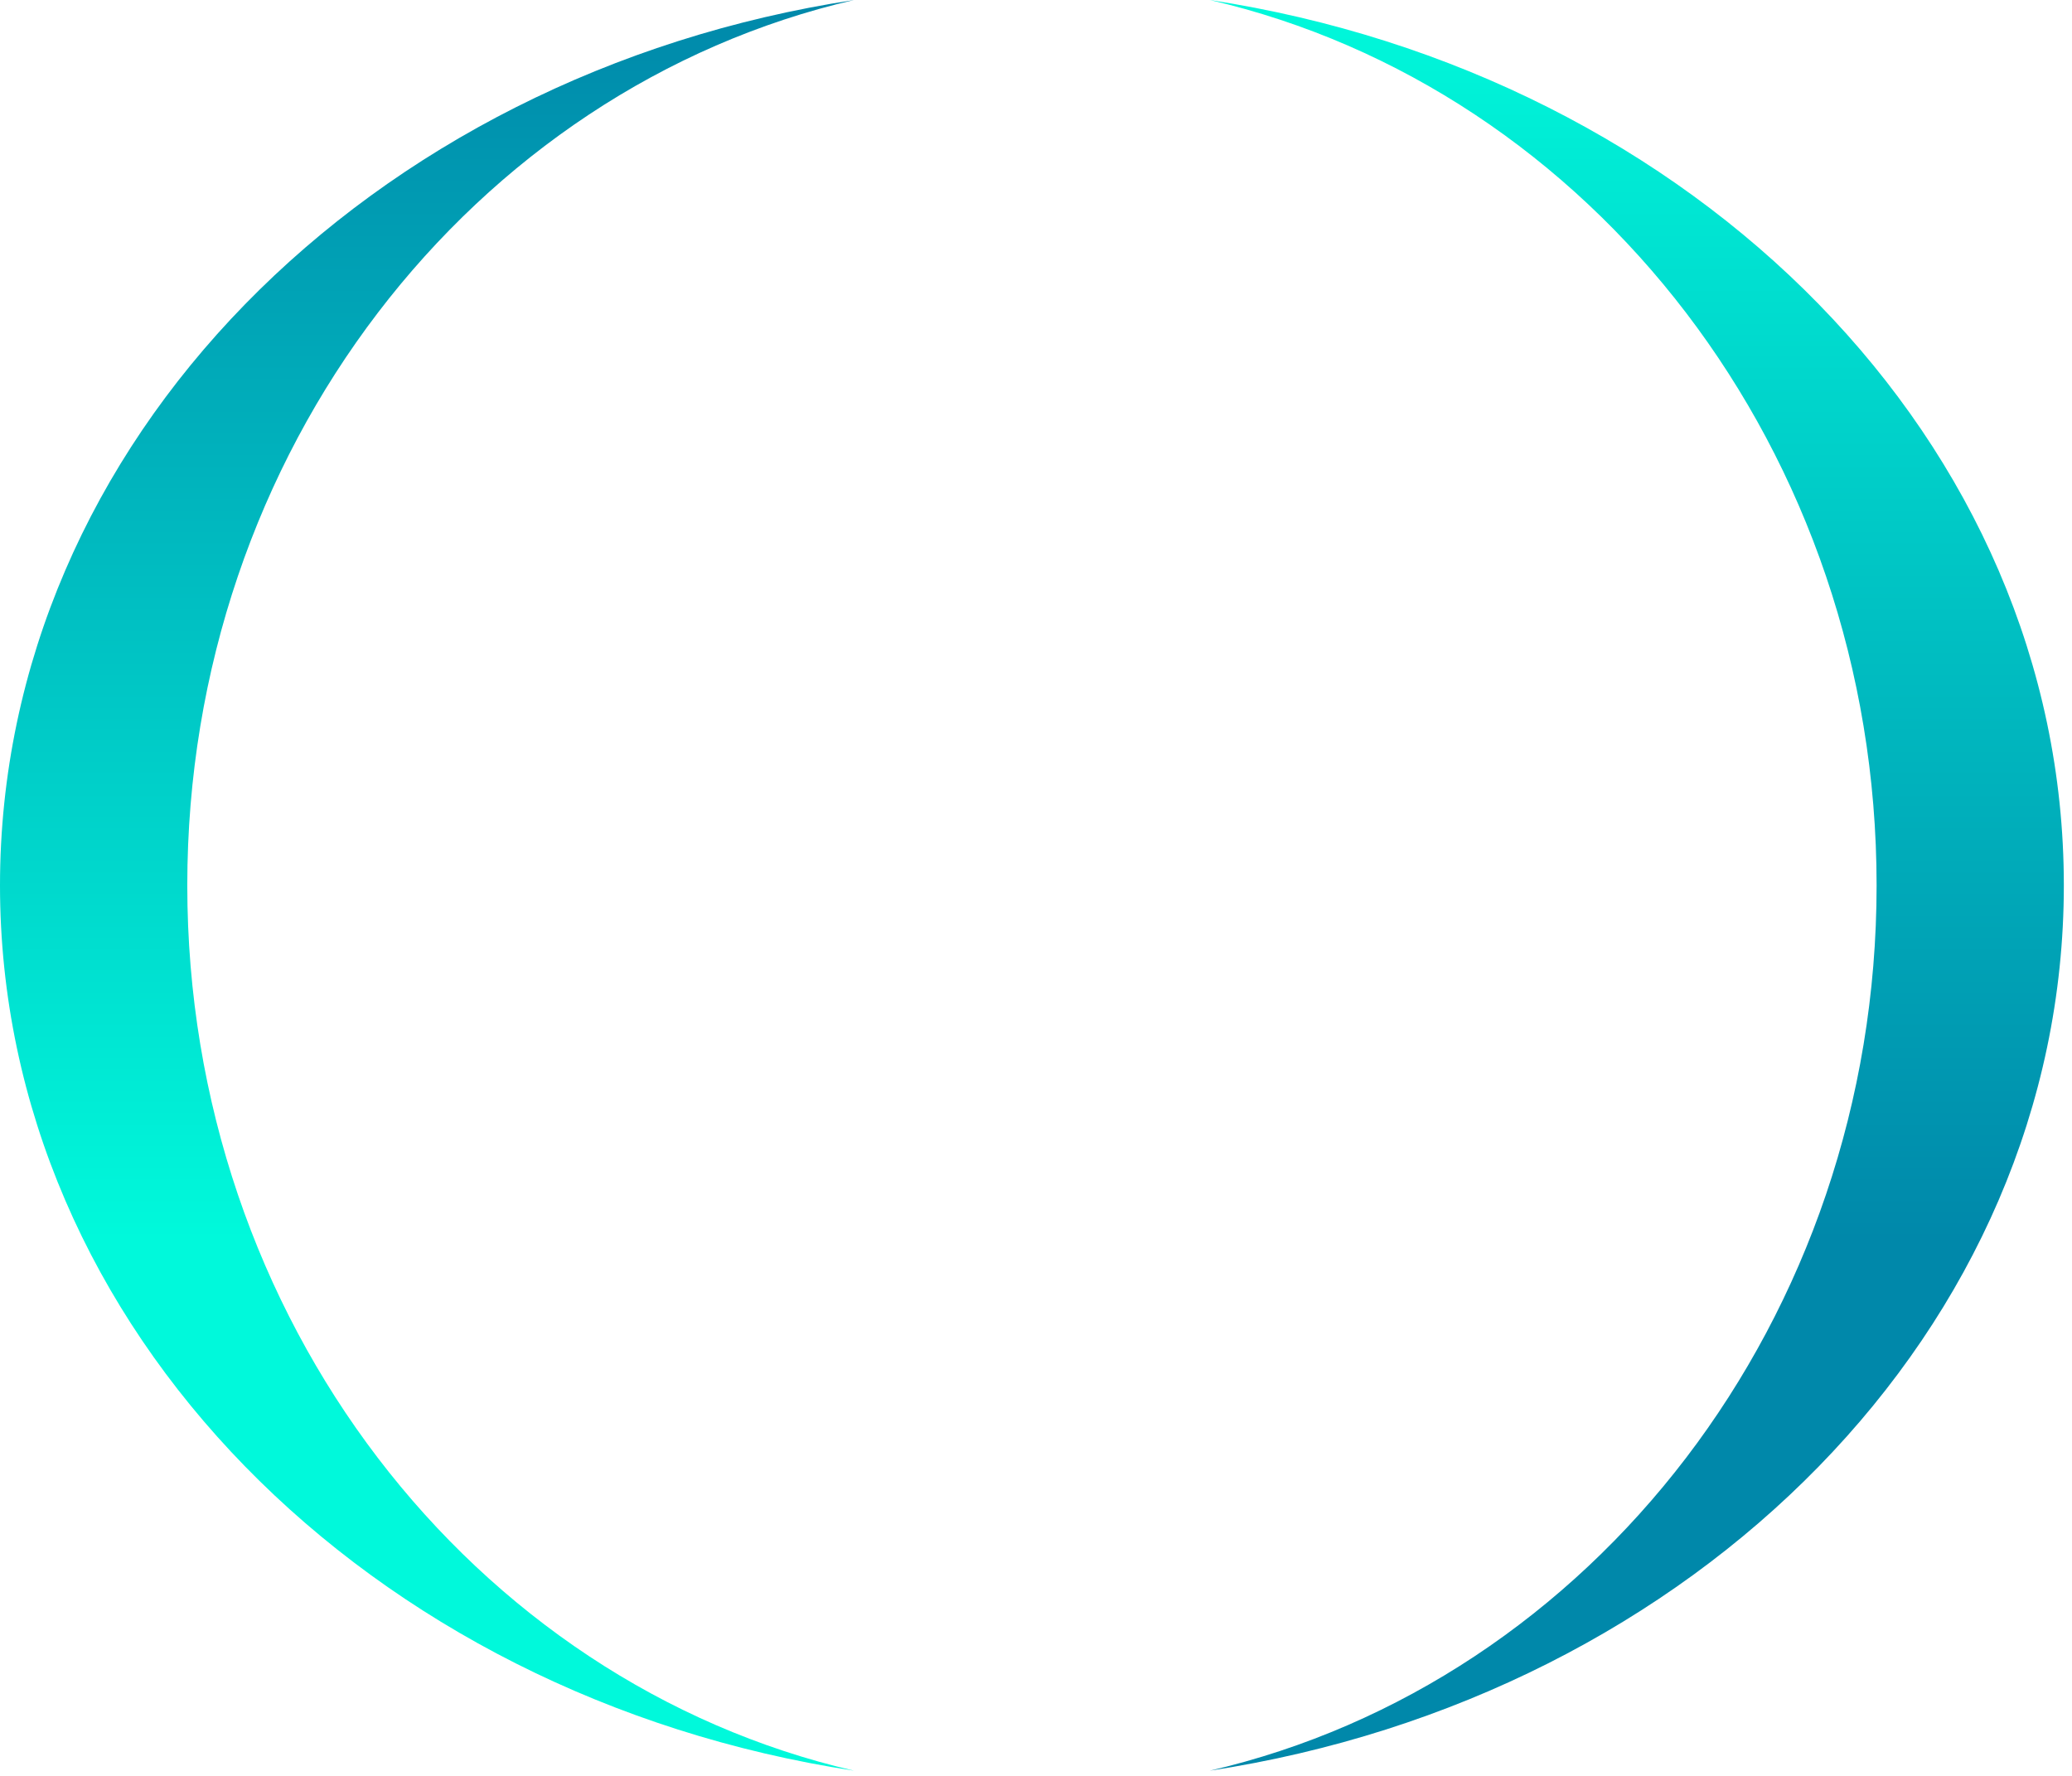
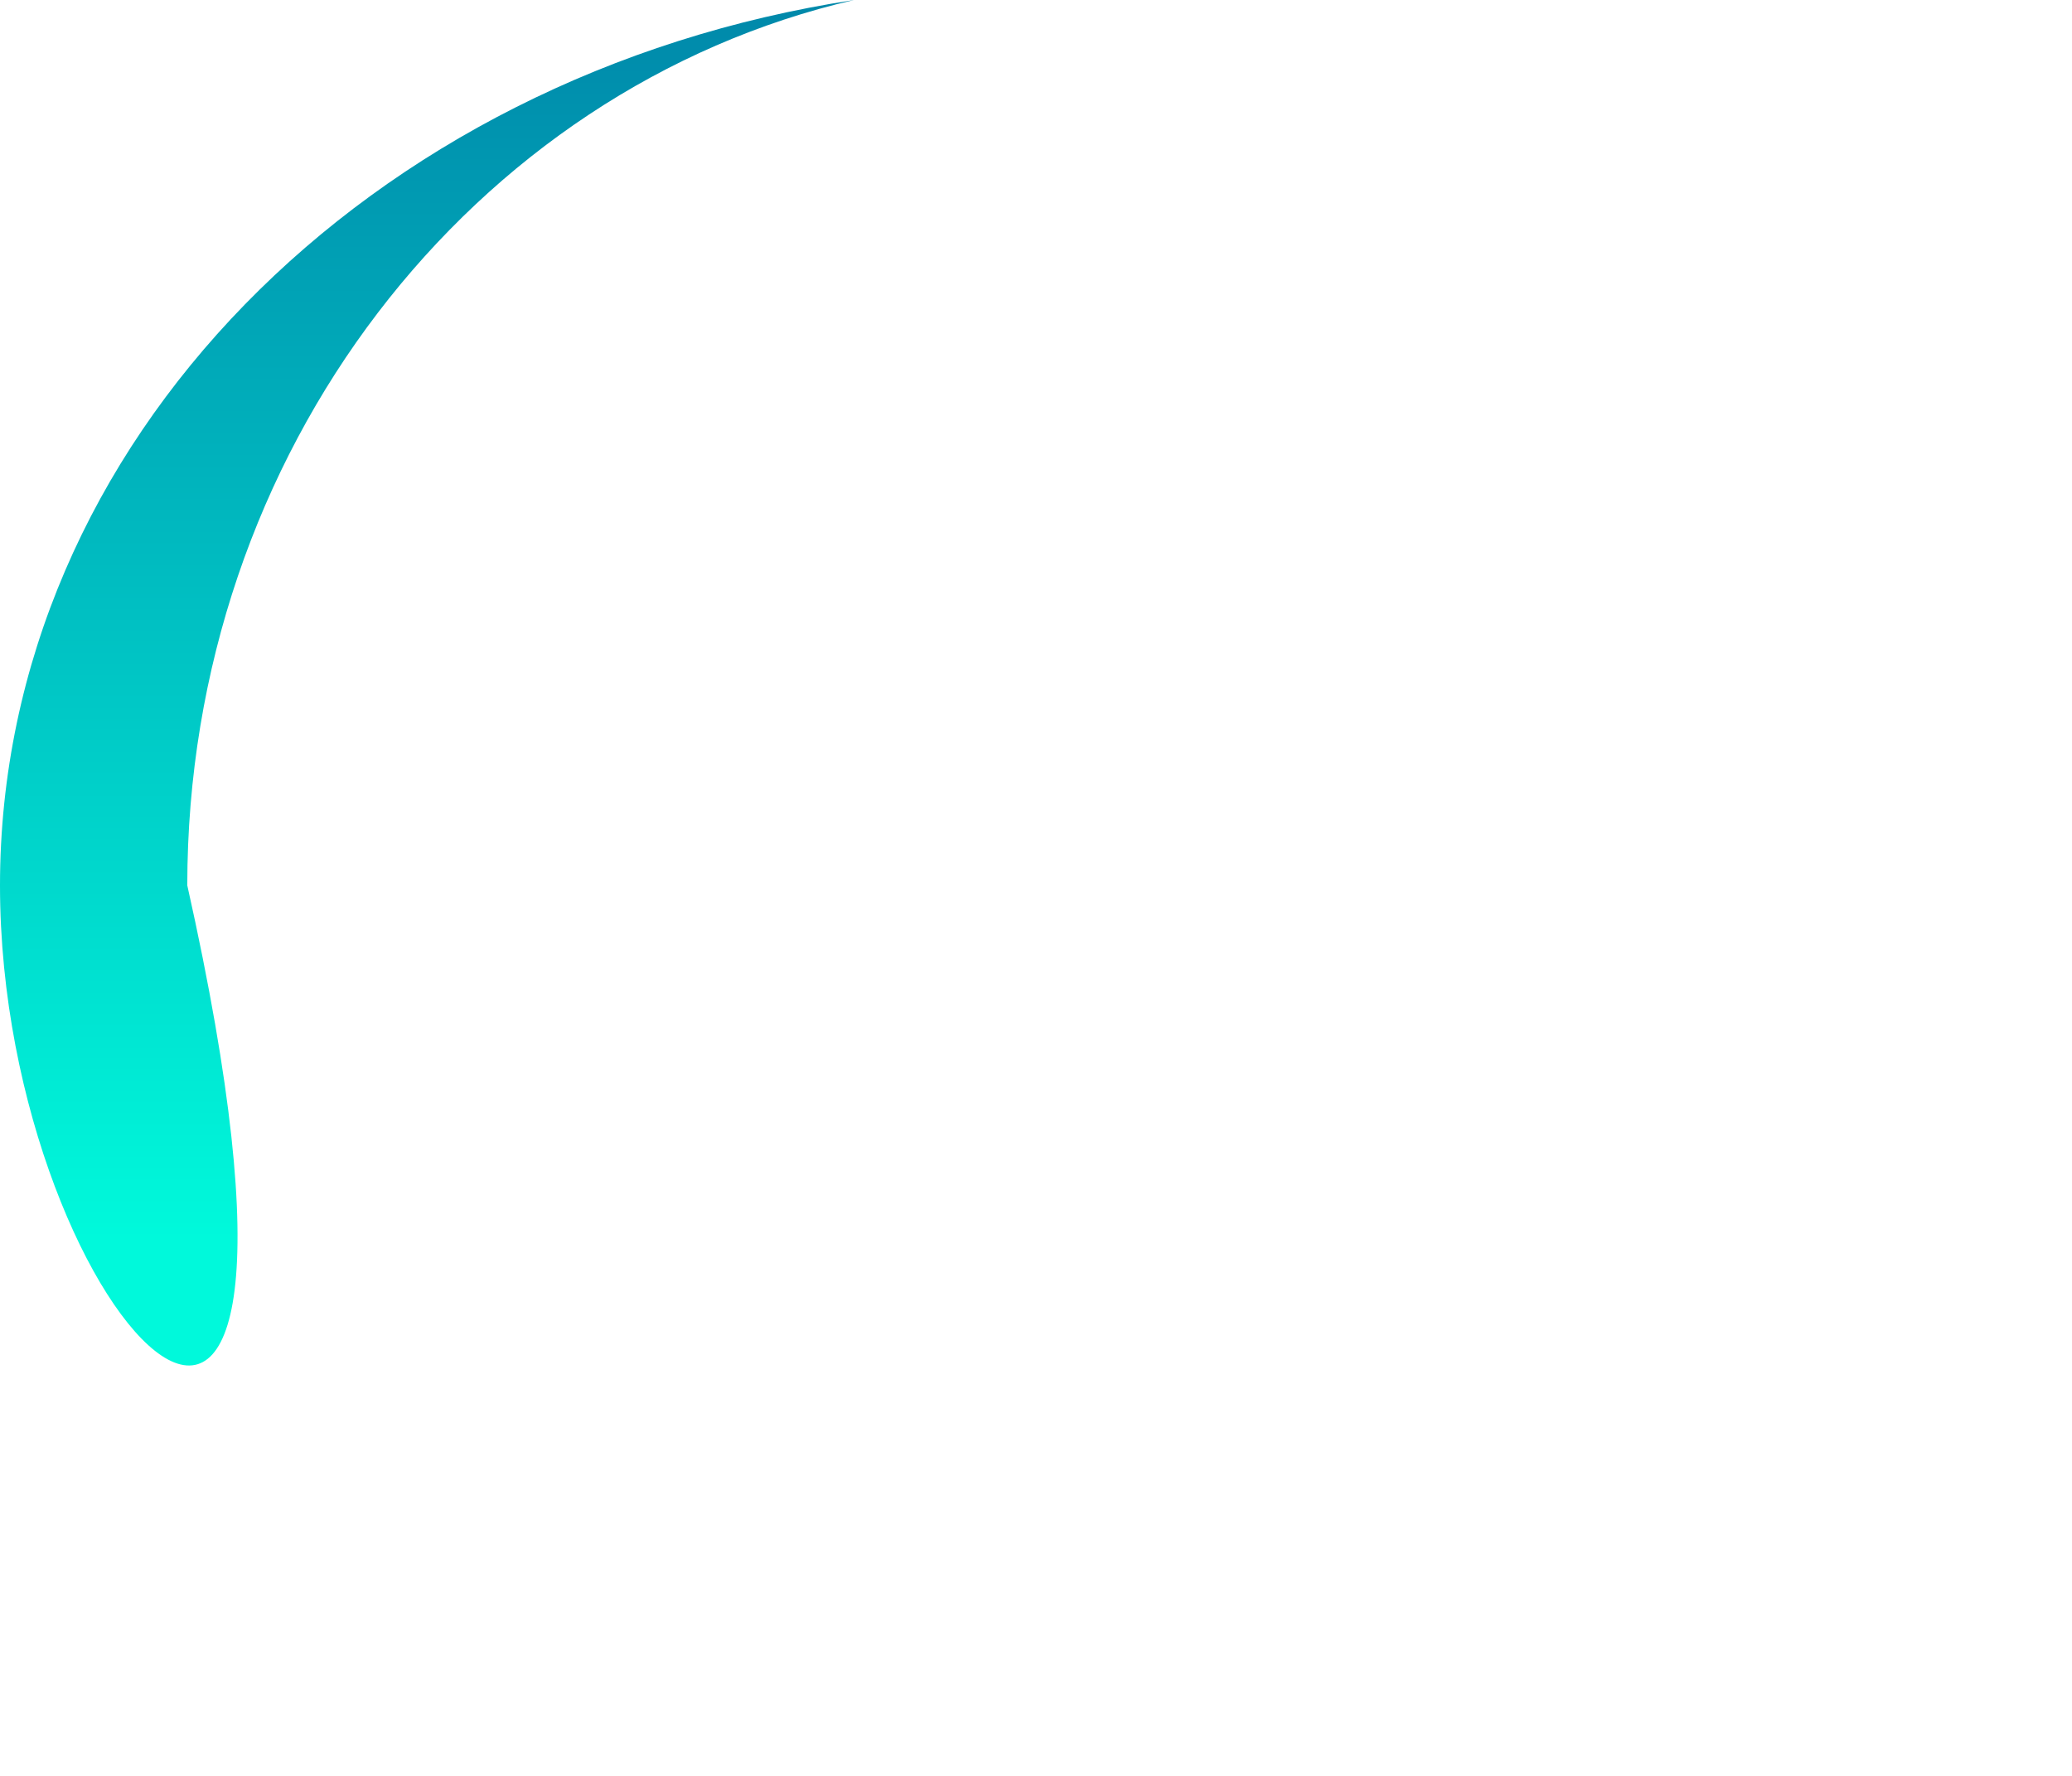
<svg xmlns="http://www.w3.org/2000/svg" fill="none" height="100%" overflow="visible" preserveAspectRatio="none" style="display: block;" viewBox="0 0 49 42" width="100%">
  <g id="Frame 427321643">
    <g id="g156">
-       <path d="M4.429 20.939C4.429 31.209 11.184 39.791 20.197 41.877C8.723 40.127 -1.83403e-05 31.419 -1.83403e-05 20.939C-1.83403e-05 10.458 8.723 1.75 20.197 1.78197e-05C11.184 2.087 4.429 10.668 4.429 20.939Z" fill="url(#paint0_linear_0_582)" id="path158" />
+       <path d="M4.429 20.939C8.723 40.127 -1.83403e-05 31.419 -1.83403e-05 20.939C-1.83403e-05 10.458 8.723 1.75 20.197 1.78197e-05C11.184 2.087 4.429 10.668 4.429 20.939Z" fill="url(#paint0_linear_0_582)" id="path158" />
    </g>
    <g id="g172">
-       <path d="M28.61 41.877C37.624 39.79 44.379 31.209 44.379 20.938C44.379 10.667 37.624 2.086 28.61 3.21124e-05C40.085 1.75 48.807 10.458 48.807 20.938C48.807 31.419 40.085 40.127 28.61 41.877Z" fill="url(#paint1_linear_0_582)" id="path174" />
-     </g>
+       </g>
  </g>
  <defs>
    <linearGradient gradientUnits="userSpaceOnUse" id="paint0_linear_0_582" x1="10.099" x2="10.099" y1="1.78197e-05" y2="41.877">
      <stop stop-color="#0088AA" />
      <stop offset="0.7" stop-color="#00F9DB" />
    </linearGradient>
    <linearGradient gradientUnits="userSpaceOnUse" id="paint1_linear_0_582" x1="38.709" x2="38.709" y1="3.21124e-05" y2="41.877">
      <stop stop-color="#00F9DB" />
      <stop offset="0.7" stop-color="#0088AA" />
    </linearGradient>
  </defs>
</svg>